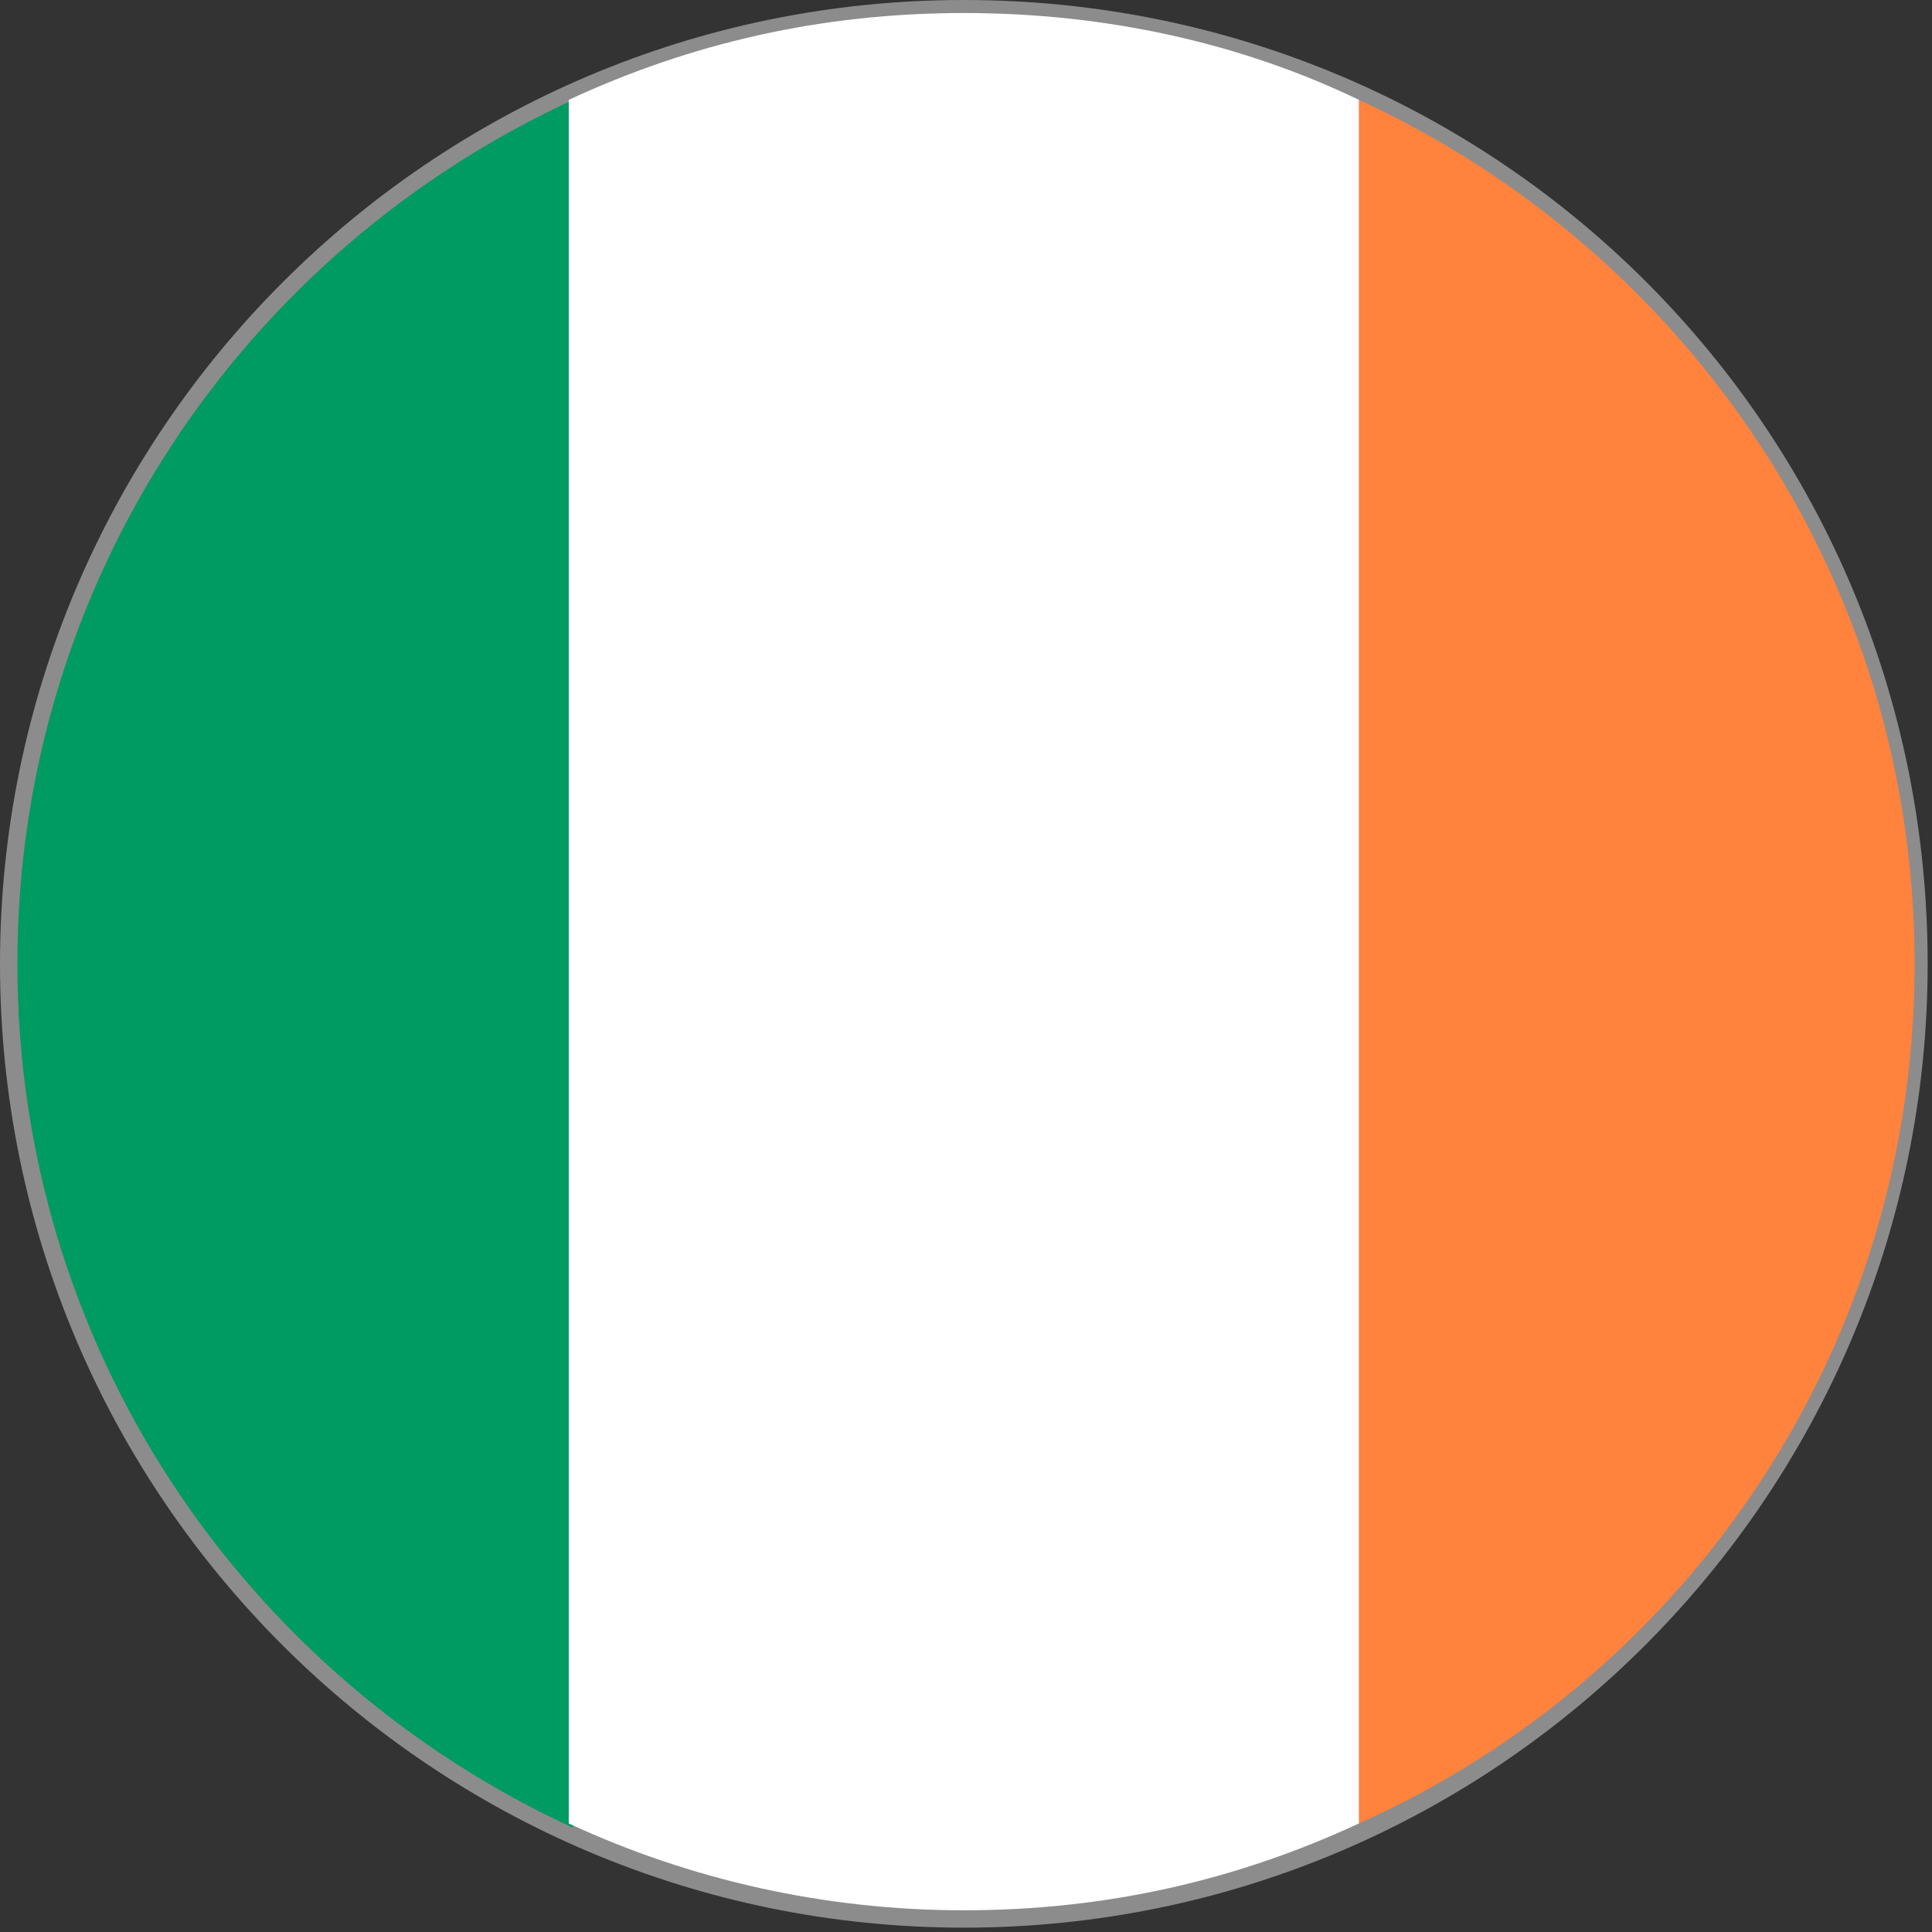
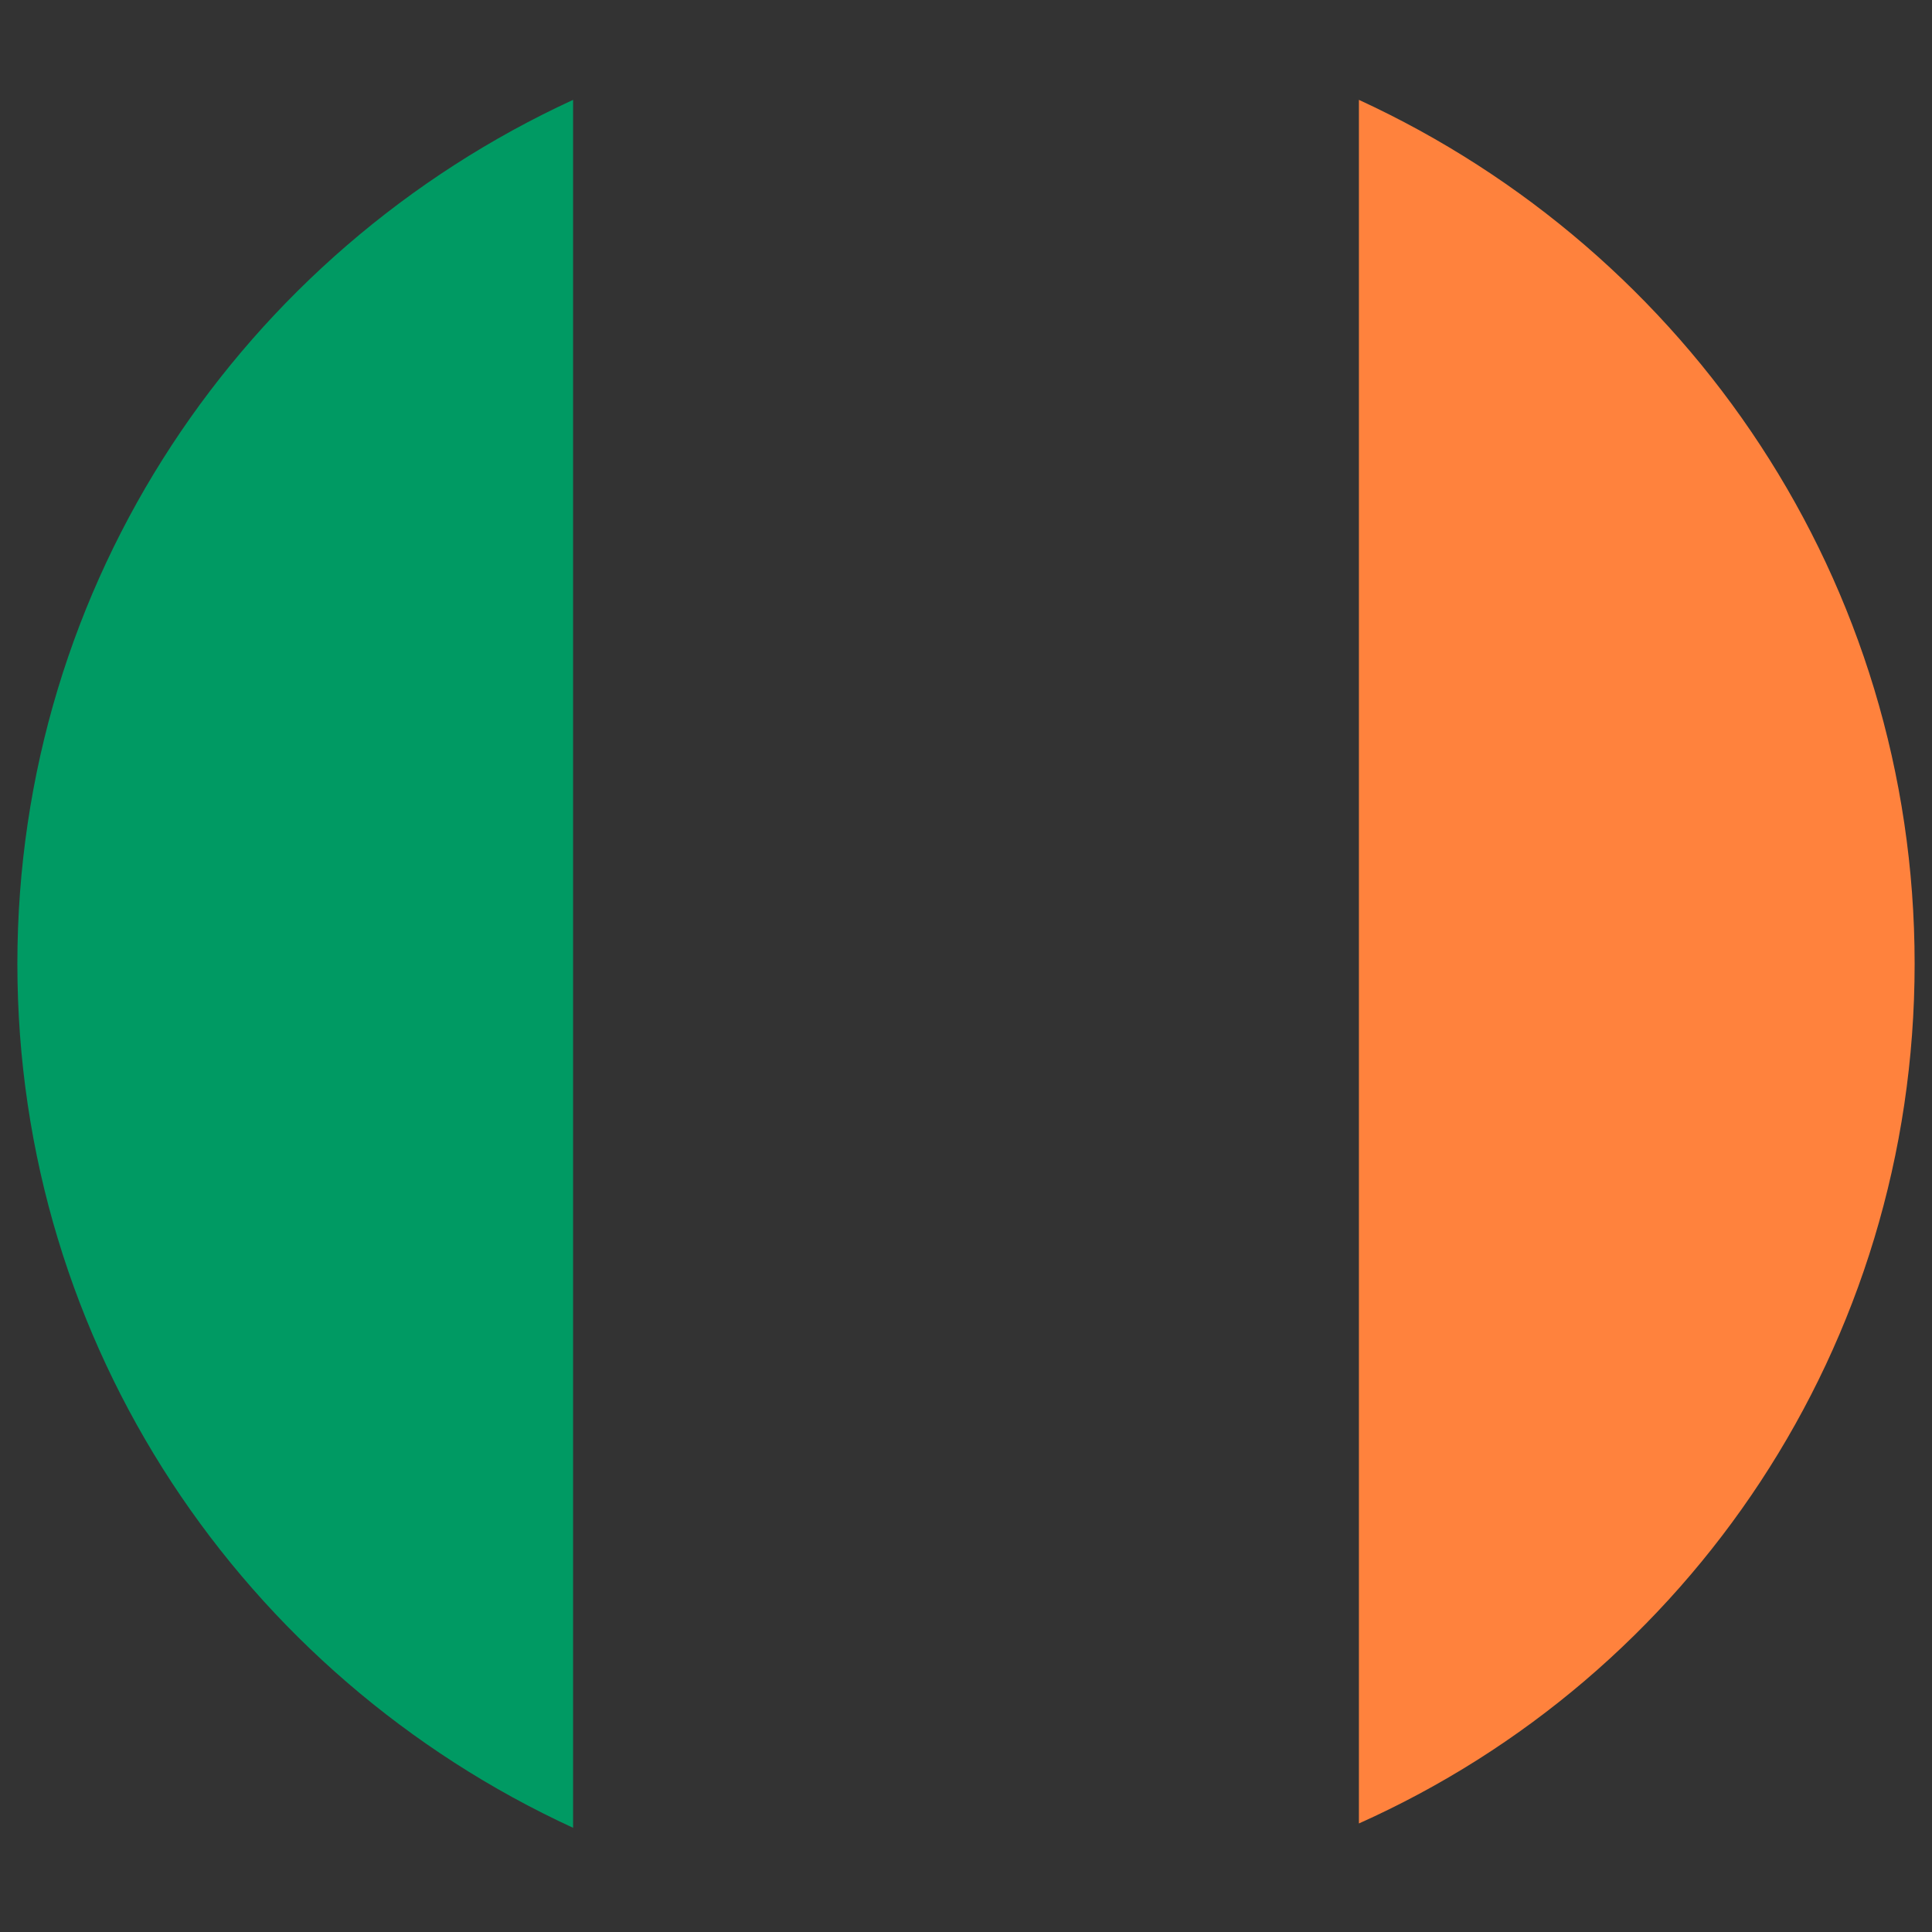
<svg xmlns="http://www.w3.org/2000/svg" version="1.1" id="Layer_1" x="0px" y="0px" viewBox="0 0 44.5 44.5" enable-background="new 0 0 44.5 44.5" xml:space="preserve">
  <rect x="0" y="0" width="44.5" height="44.5" fill="#333333" stroke="none" />
  <g>
-     <path fill="#8C8C8C" d="M44.4,22.2c0,12.2-9.9,22.2-22.2,22.2C10,44.4,0,34.5,0,22.2C0,10,9.9,0,22.2,0C34.5,0,44.4,9.9,44.4,22.2z   " />
    <g>
      <path fill="#009A63" d="M0.4,22.2c0,8.8,5.2,16.4,12.8,19.9V2.3C5.6,5.8,0.4,13.4,0.4,22.2z" />
      <path fill="#FF823D" d="M44.1,22.2c0-8.8-5.2-16.4-12.8-19.9V42C38.9,38.6,44.1,31,44.1,22.2z" />
-       <path fill="#FFFFFF" d="M22.2,0.3c-3.3,0-6.3,0.7-9.1,2V42c2.8,1.3,5.9,2,9.1,2c3.3,0,6.3-0.7,9.1-2V2.3C28.6,1,25.5,0.3,22.2,0.3    z" />
    </g>
  </g>
</svg>